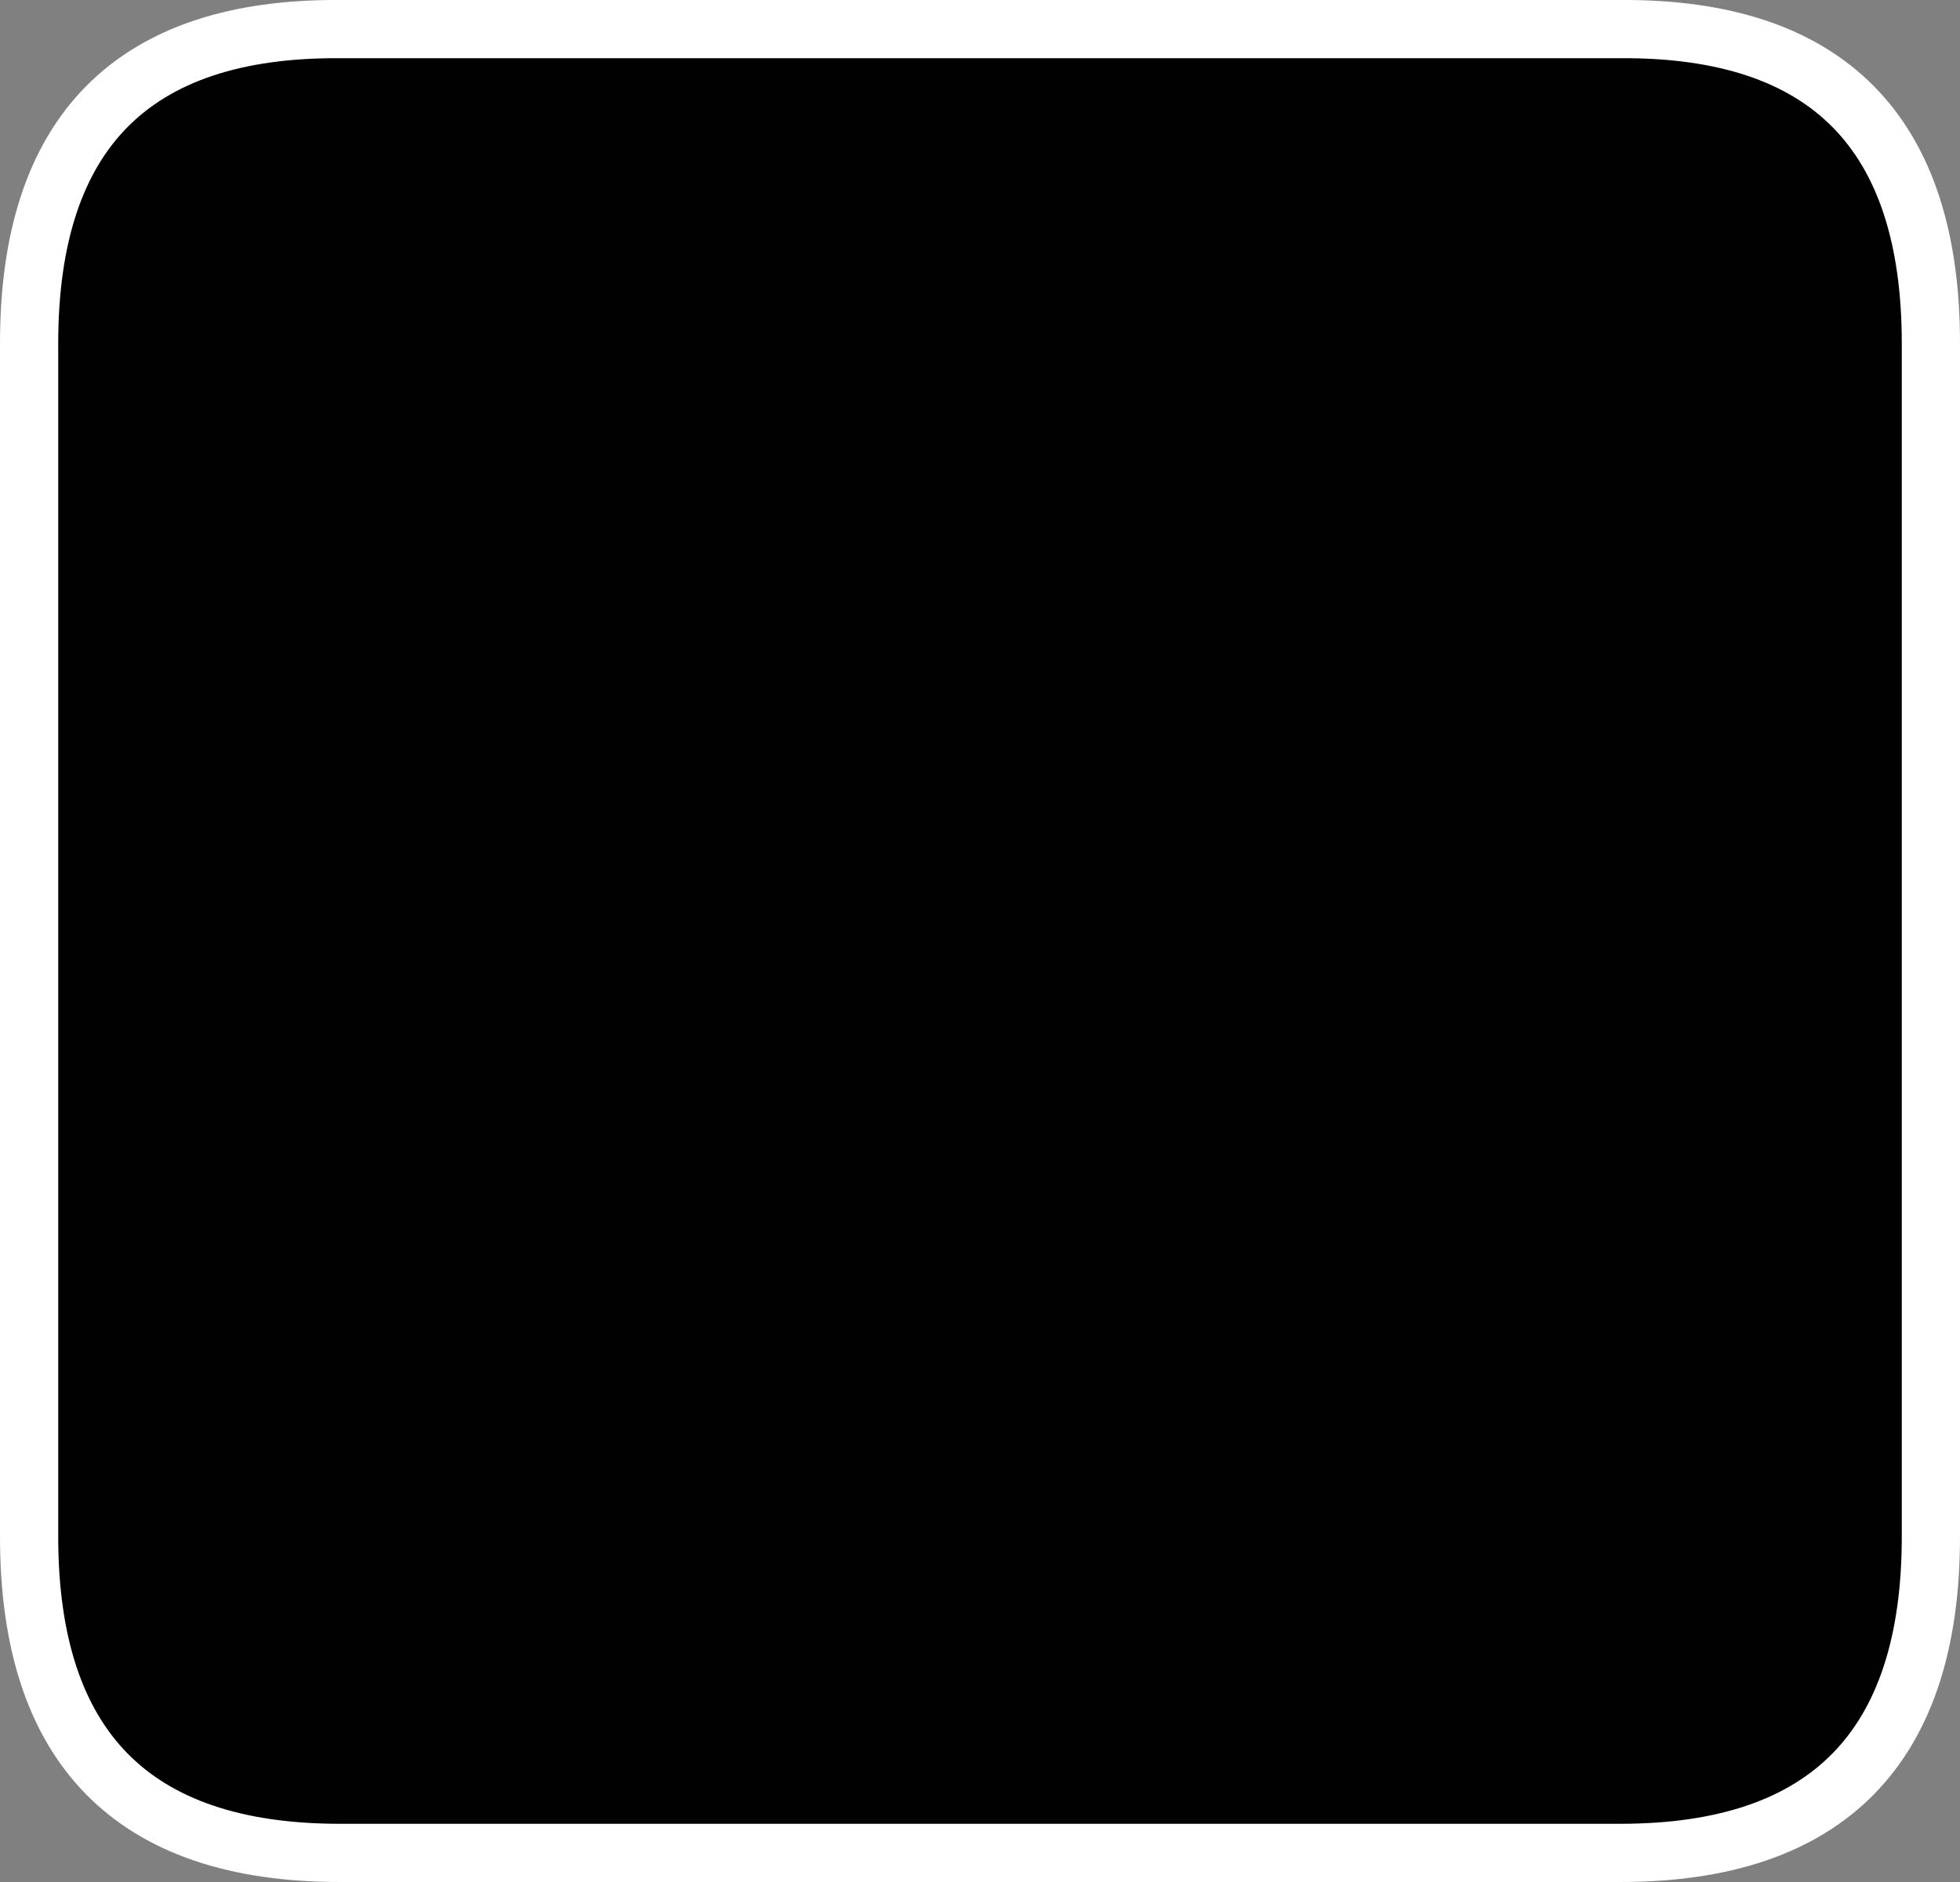
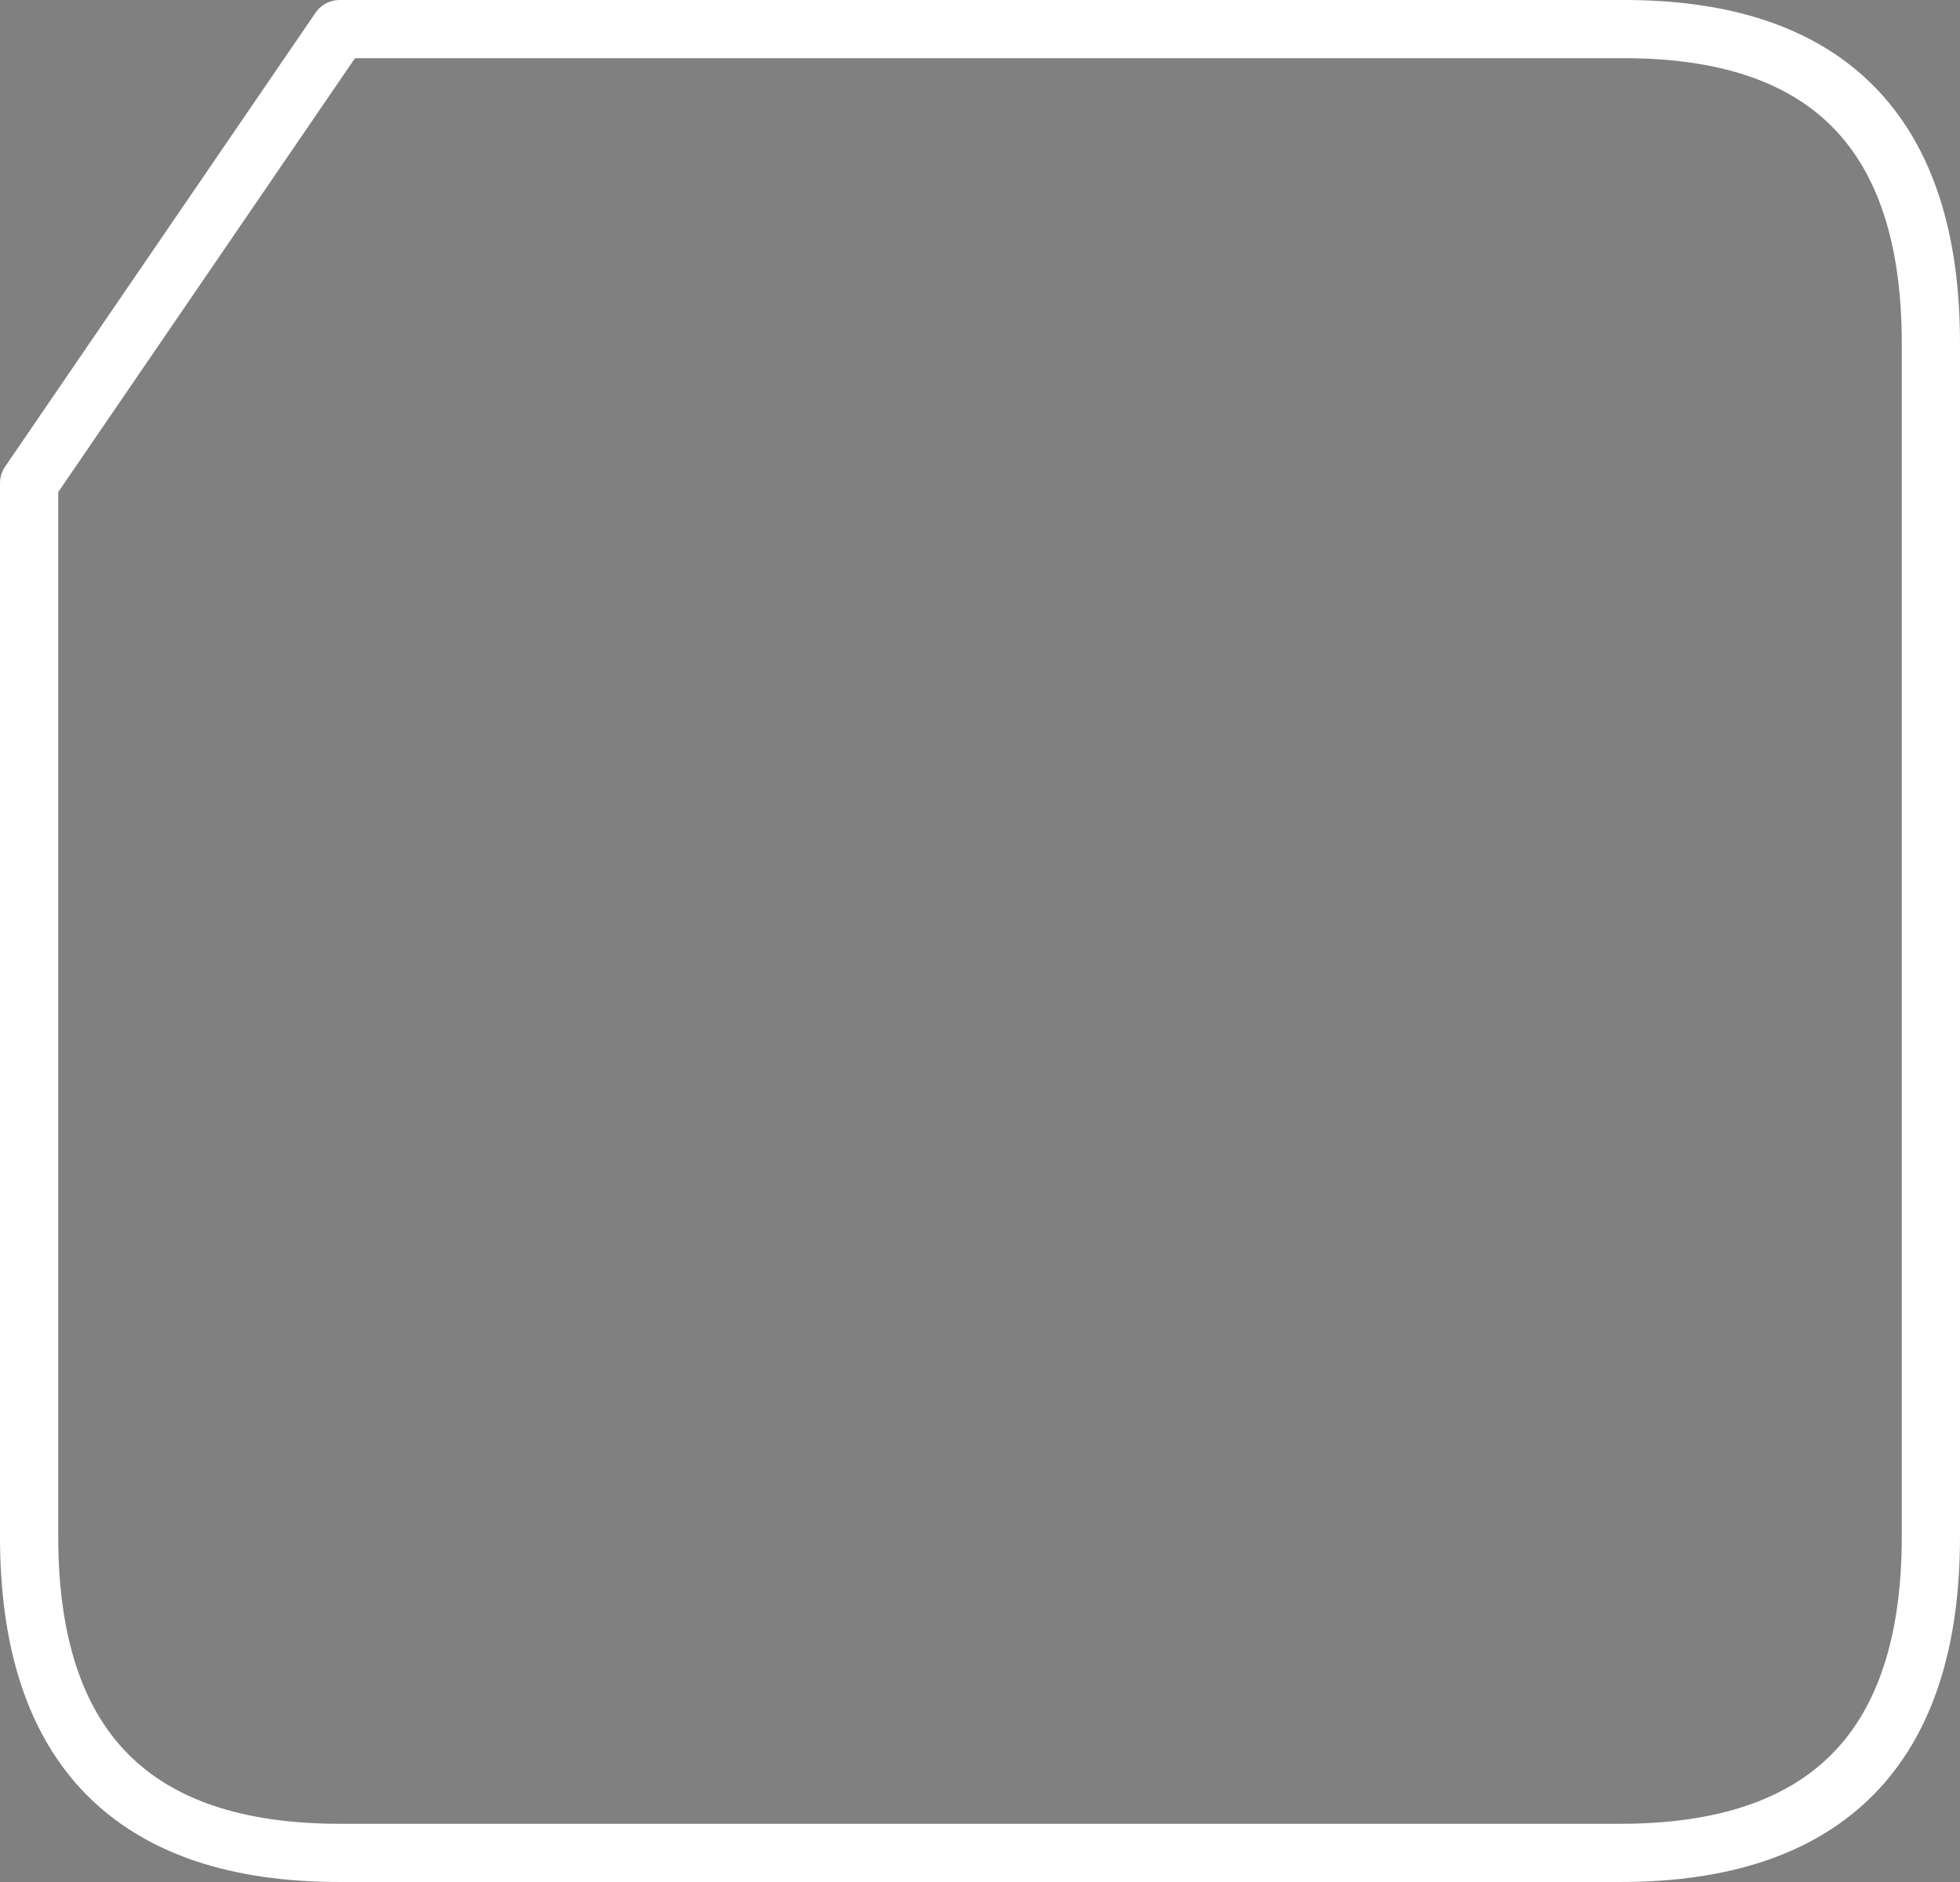
<svg xmlns="http://www.w3.org/2000/svg" height="48.5px" width="50.5px">
  <rect width="100%" height="100%" fill="#808080" stroke="none" />
  <g transform="matrix(1.0, 0.0, 0.0, 1.0, 0.75, 0.75)">
-     <path d="M0.0 38.85 L0.0 35.3 0.0 11.7 0.0 8.1 Q0.0 -0.05 8.0 0.0 L12.2 0.0 36.8 0.0 41.0 0.0 Q49.0 -0.05 49.0 8.1 L49.0 11.7 49.0 35.3 49.0 38.85 Q49.0 47.0 41.0 47.0 L36.8 47.0 12.2 47.0 8.0 47.0 Q0.0 47.0 0.0 38.85" fill="#010101" fill-rule="evenodd" stroke="none" />
-     <path d="M0.0 38.85 Q0.0 47.0 8.0 47.0 L12.2 47.0 36.8 47.0 41.0 47.0 Q49.0 47.0 49.0 38.85 L49.0 35.3 49.0 11.7 49.0 8.1 Q49.0 -0.05 41.0 0.0 L36.8 0.0 12.2 0.0 8.0 0.0 Q0.0 -0.05 0.0 8.1 L0.0 11.7 0.0 35.3 0.0 38.85 Z" fill="none" stroke="#ffffff" stroke-linecap="round" stroke-linejoin="round" stroke-width="1.5" />
+     <path d="M0.0 38.85 Q0.0 47.0 8.0 47.0 L12.2 47.0 36.8 47.0 41.0 47.0 Q49.0 47.0 49.0 38.85 L49.0 35.3 49.0 11.7 49.0 8.1 Q49.0 -0.05 41.0 0.0 L36.8 0.0 12.2 0.0 8.0 0.0 L0.0 11.7 0.0 35.3 0.0 38.85 Z" fill="none" stroke="#ffffff" stroke-linecap="round" stroke-linejoin="round" stroke-width="1.5" />
  </g>
</svg>